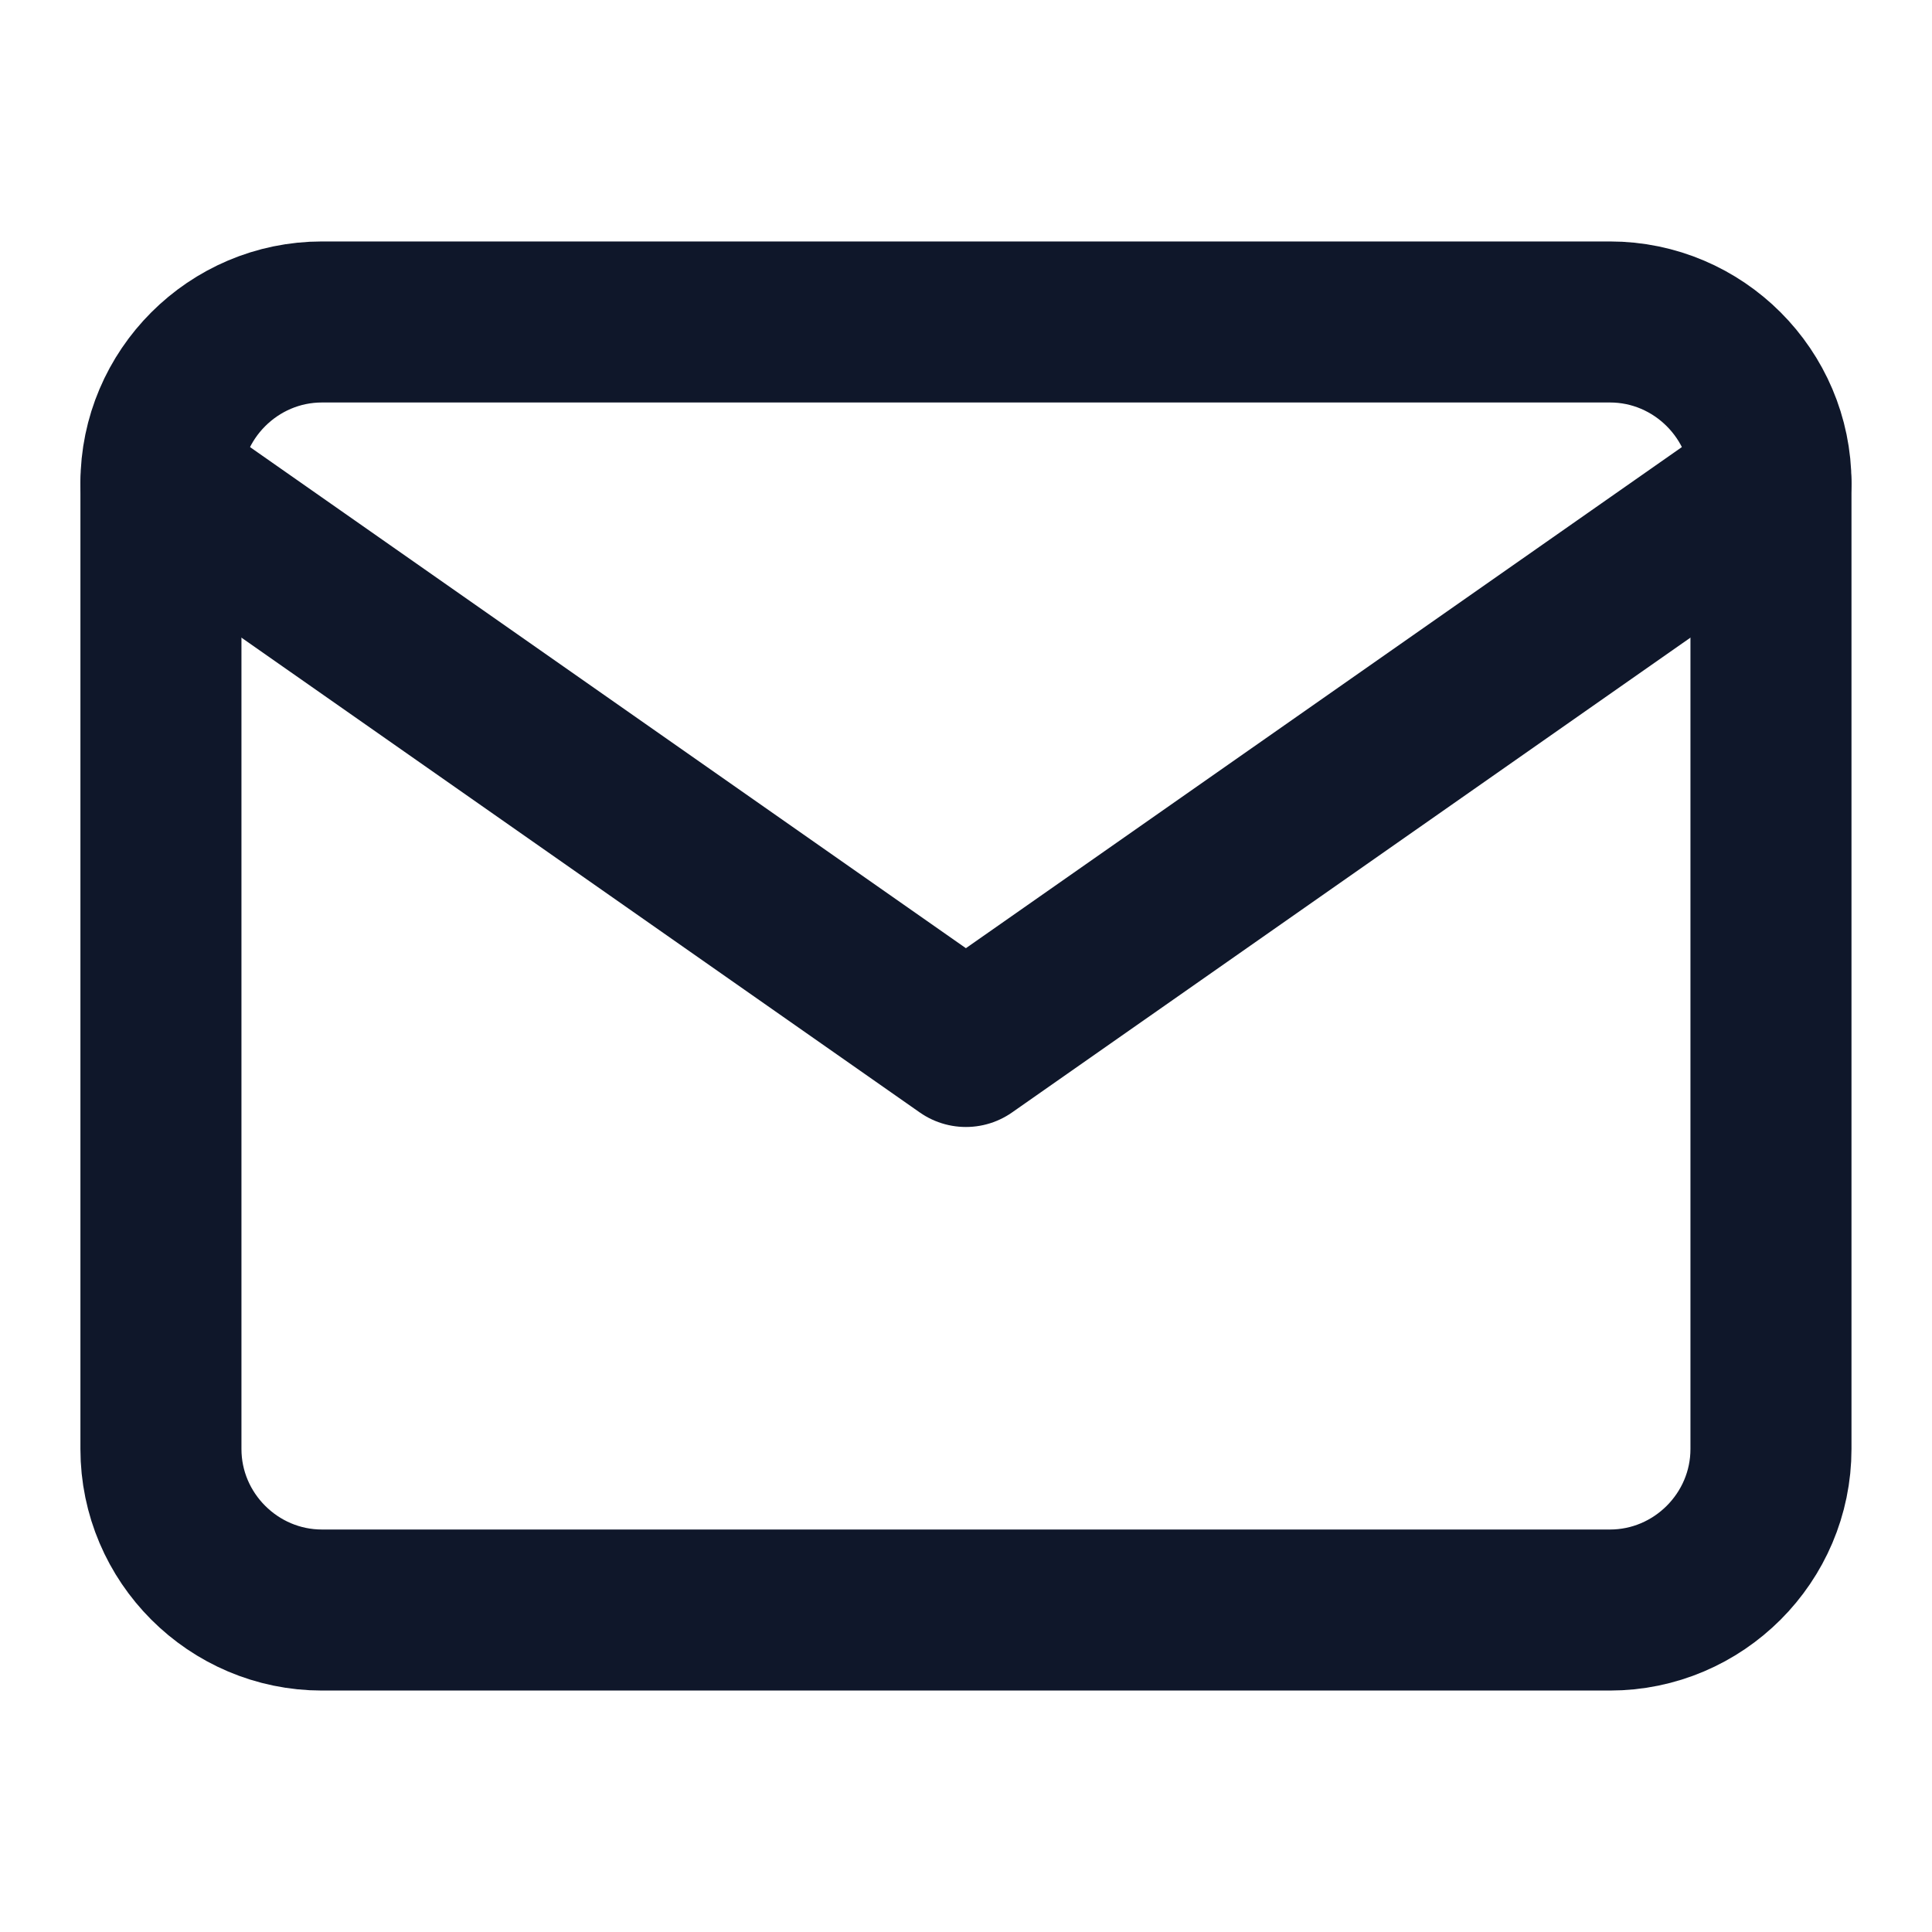
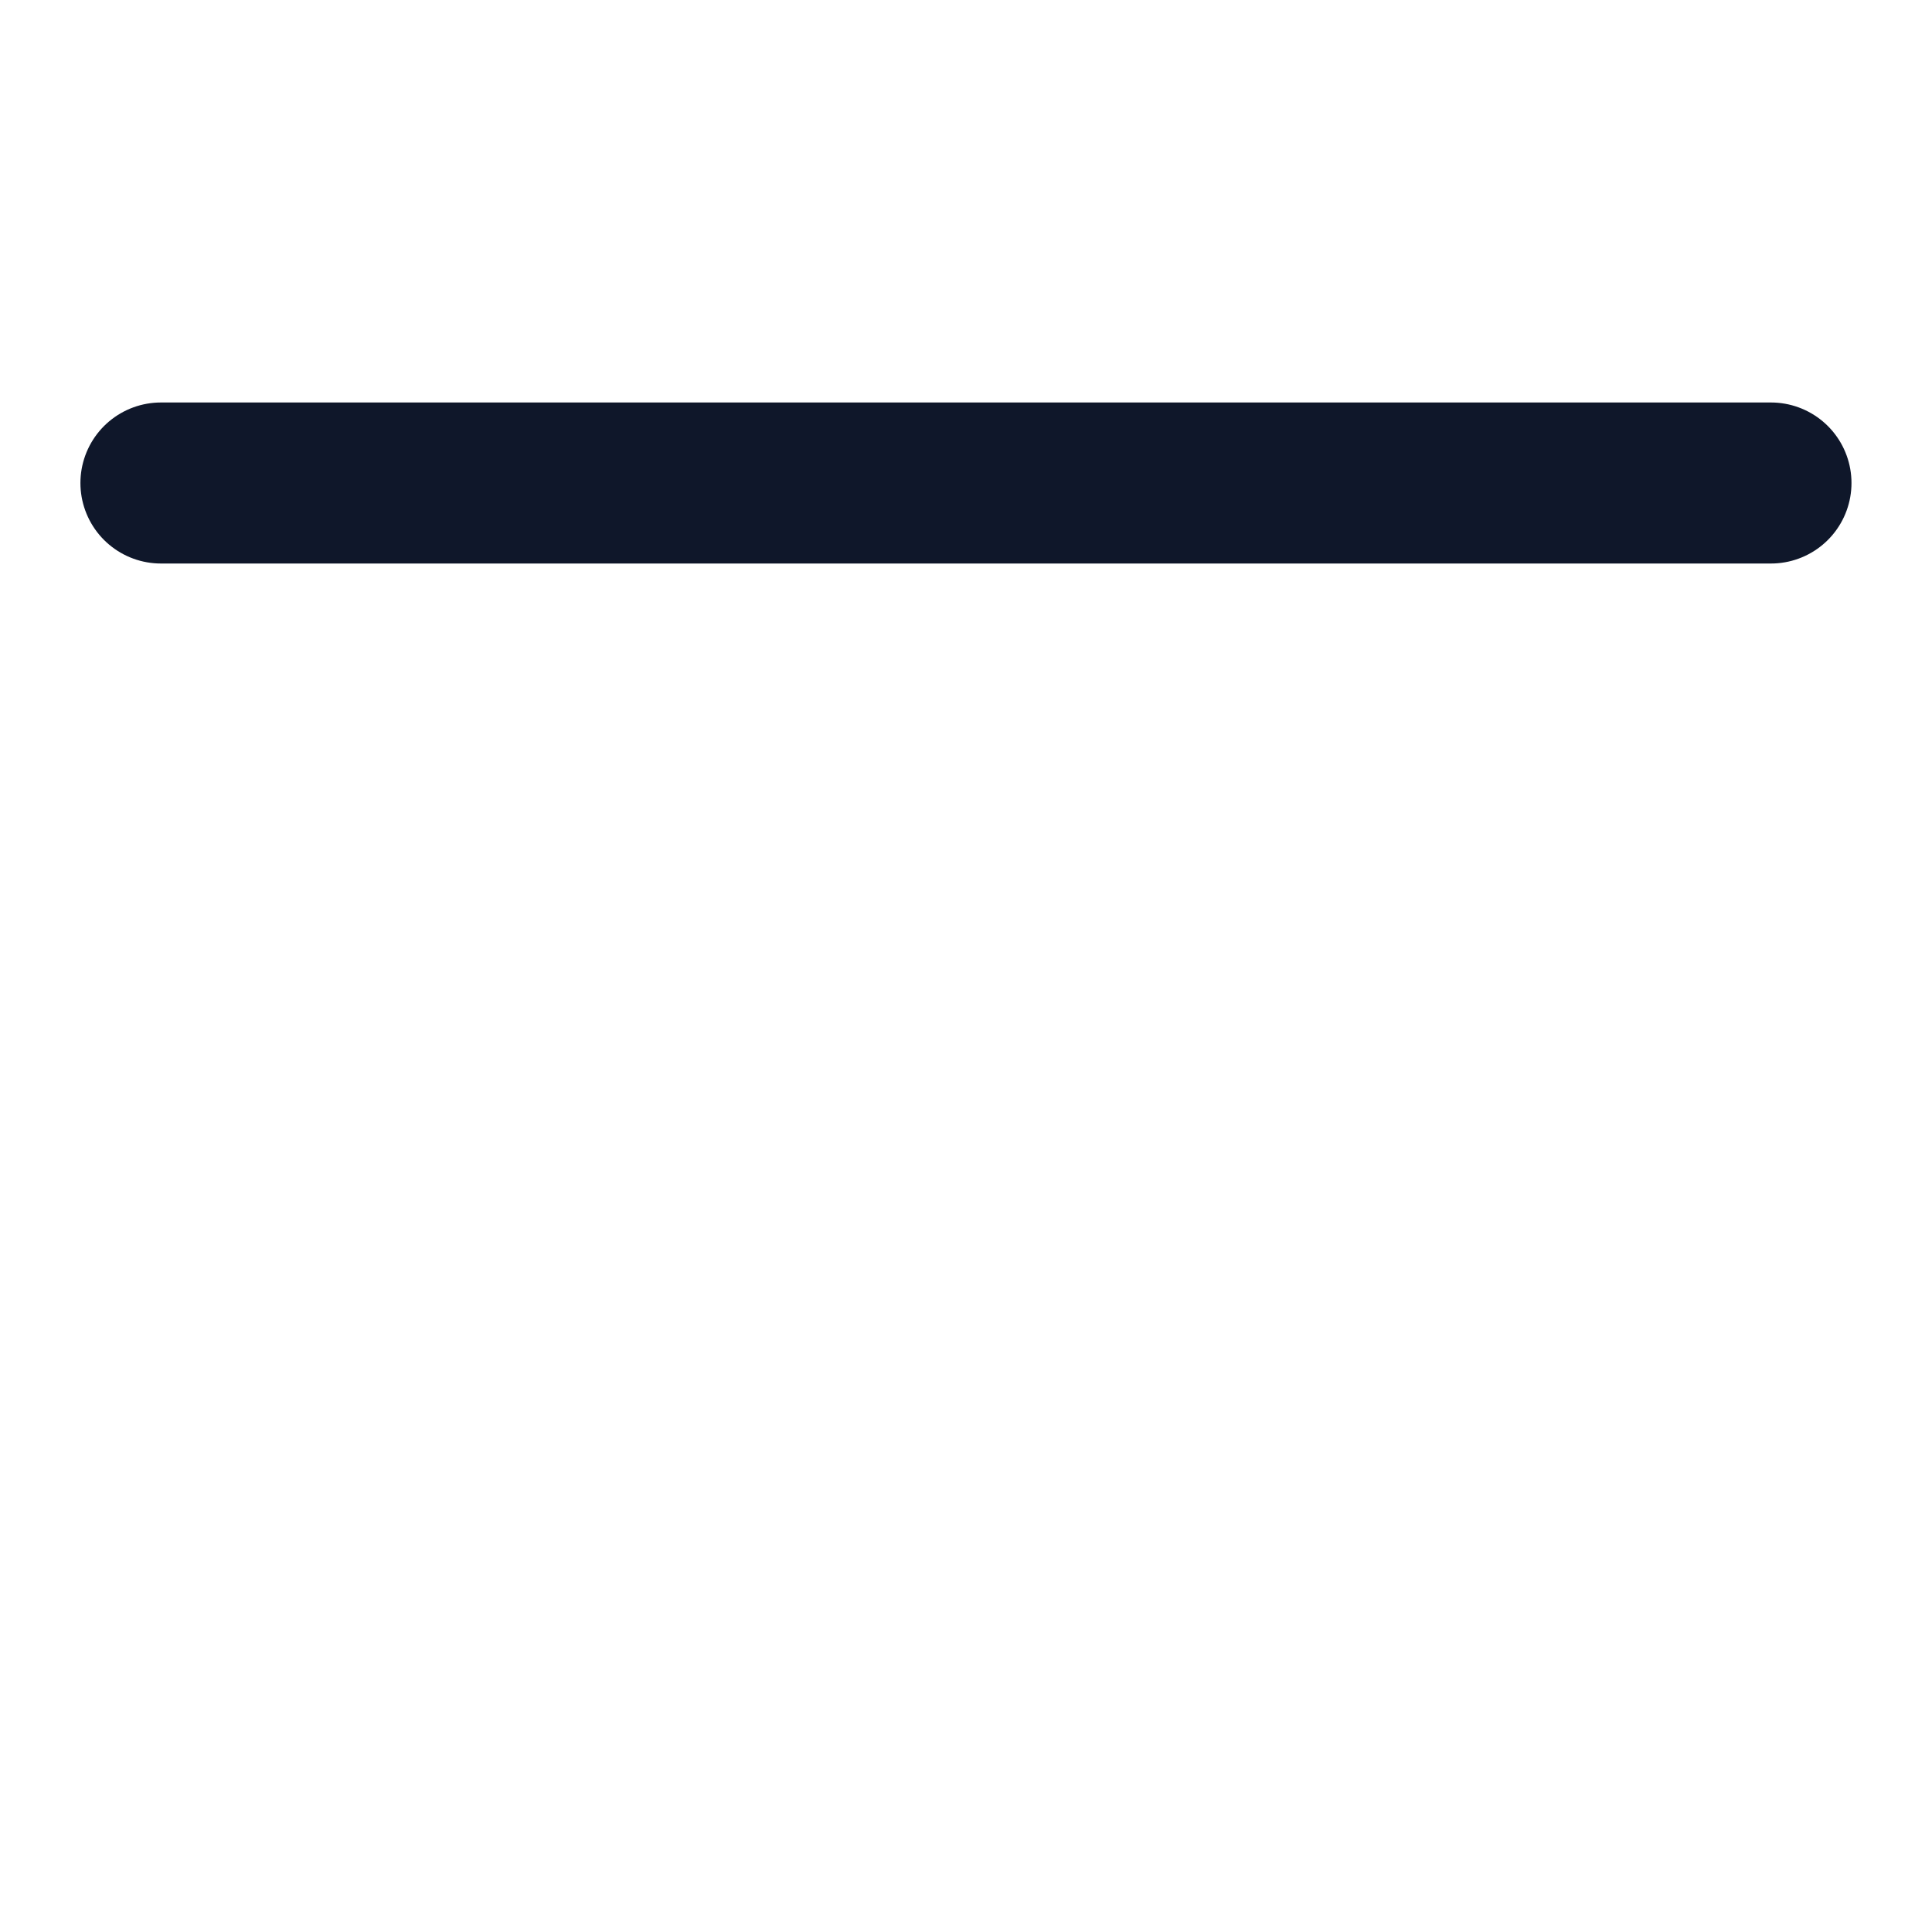
<svg xmlns="http://www.w3.org/2000/svg" width="20" height="20" viewBox="0 0 20 20" fill="none">
-   <path d="M3.333 3.333H16.666C17.583 3.333 18.333 4.083 18.333 5V15C18.333 15.917 17.583 16.667 16.666 16.667H3.333C2.416 16.667 1.666 15.917 1.666 15V5C1.666 4.083 2.416 3.333 3.333 3.333Z" stroke="#0F172A" stroke-width="1.667" stroke-linecap="round" stroke-linejoin="round" />
-   <path d="M18.333 5L9.999 10.833L1.666 5" stroke="#0F172A" stroke-width="1.667" stroke-linecap="round" stroke-linejoin="round" />
+   <path d="M18.333 5L1.666 5" stroke="#0F172A" stroke-width="1.667" stroke-linecap="round" stroke-linejoin="round" />
</svg>